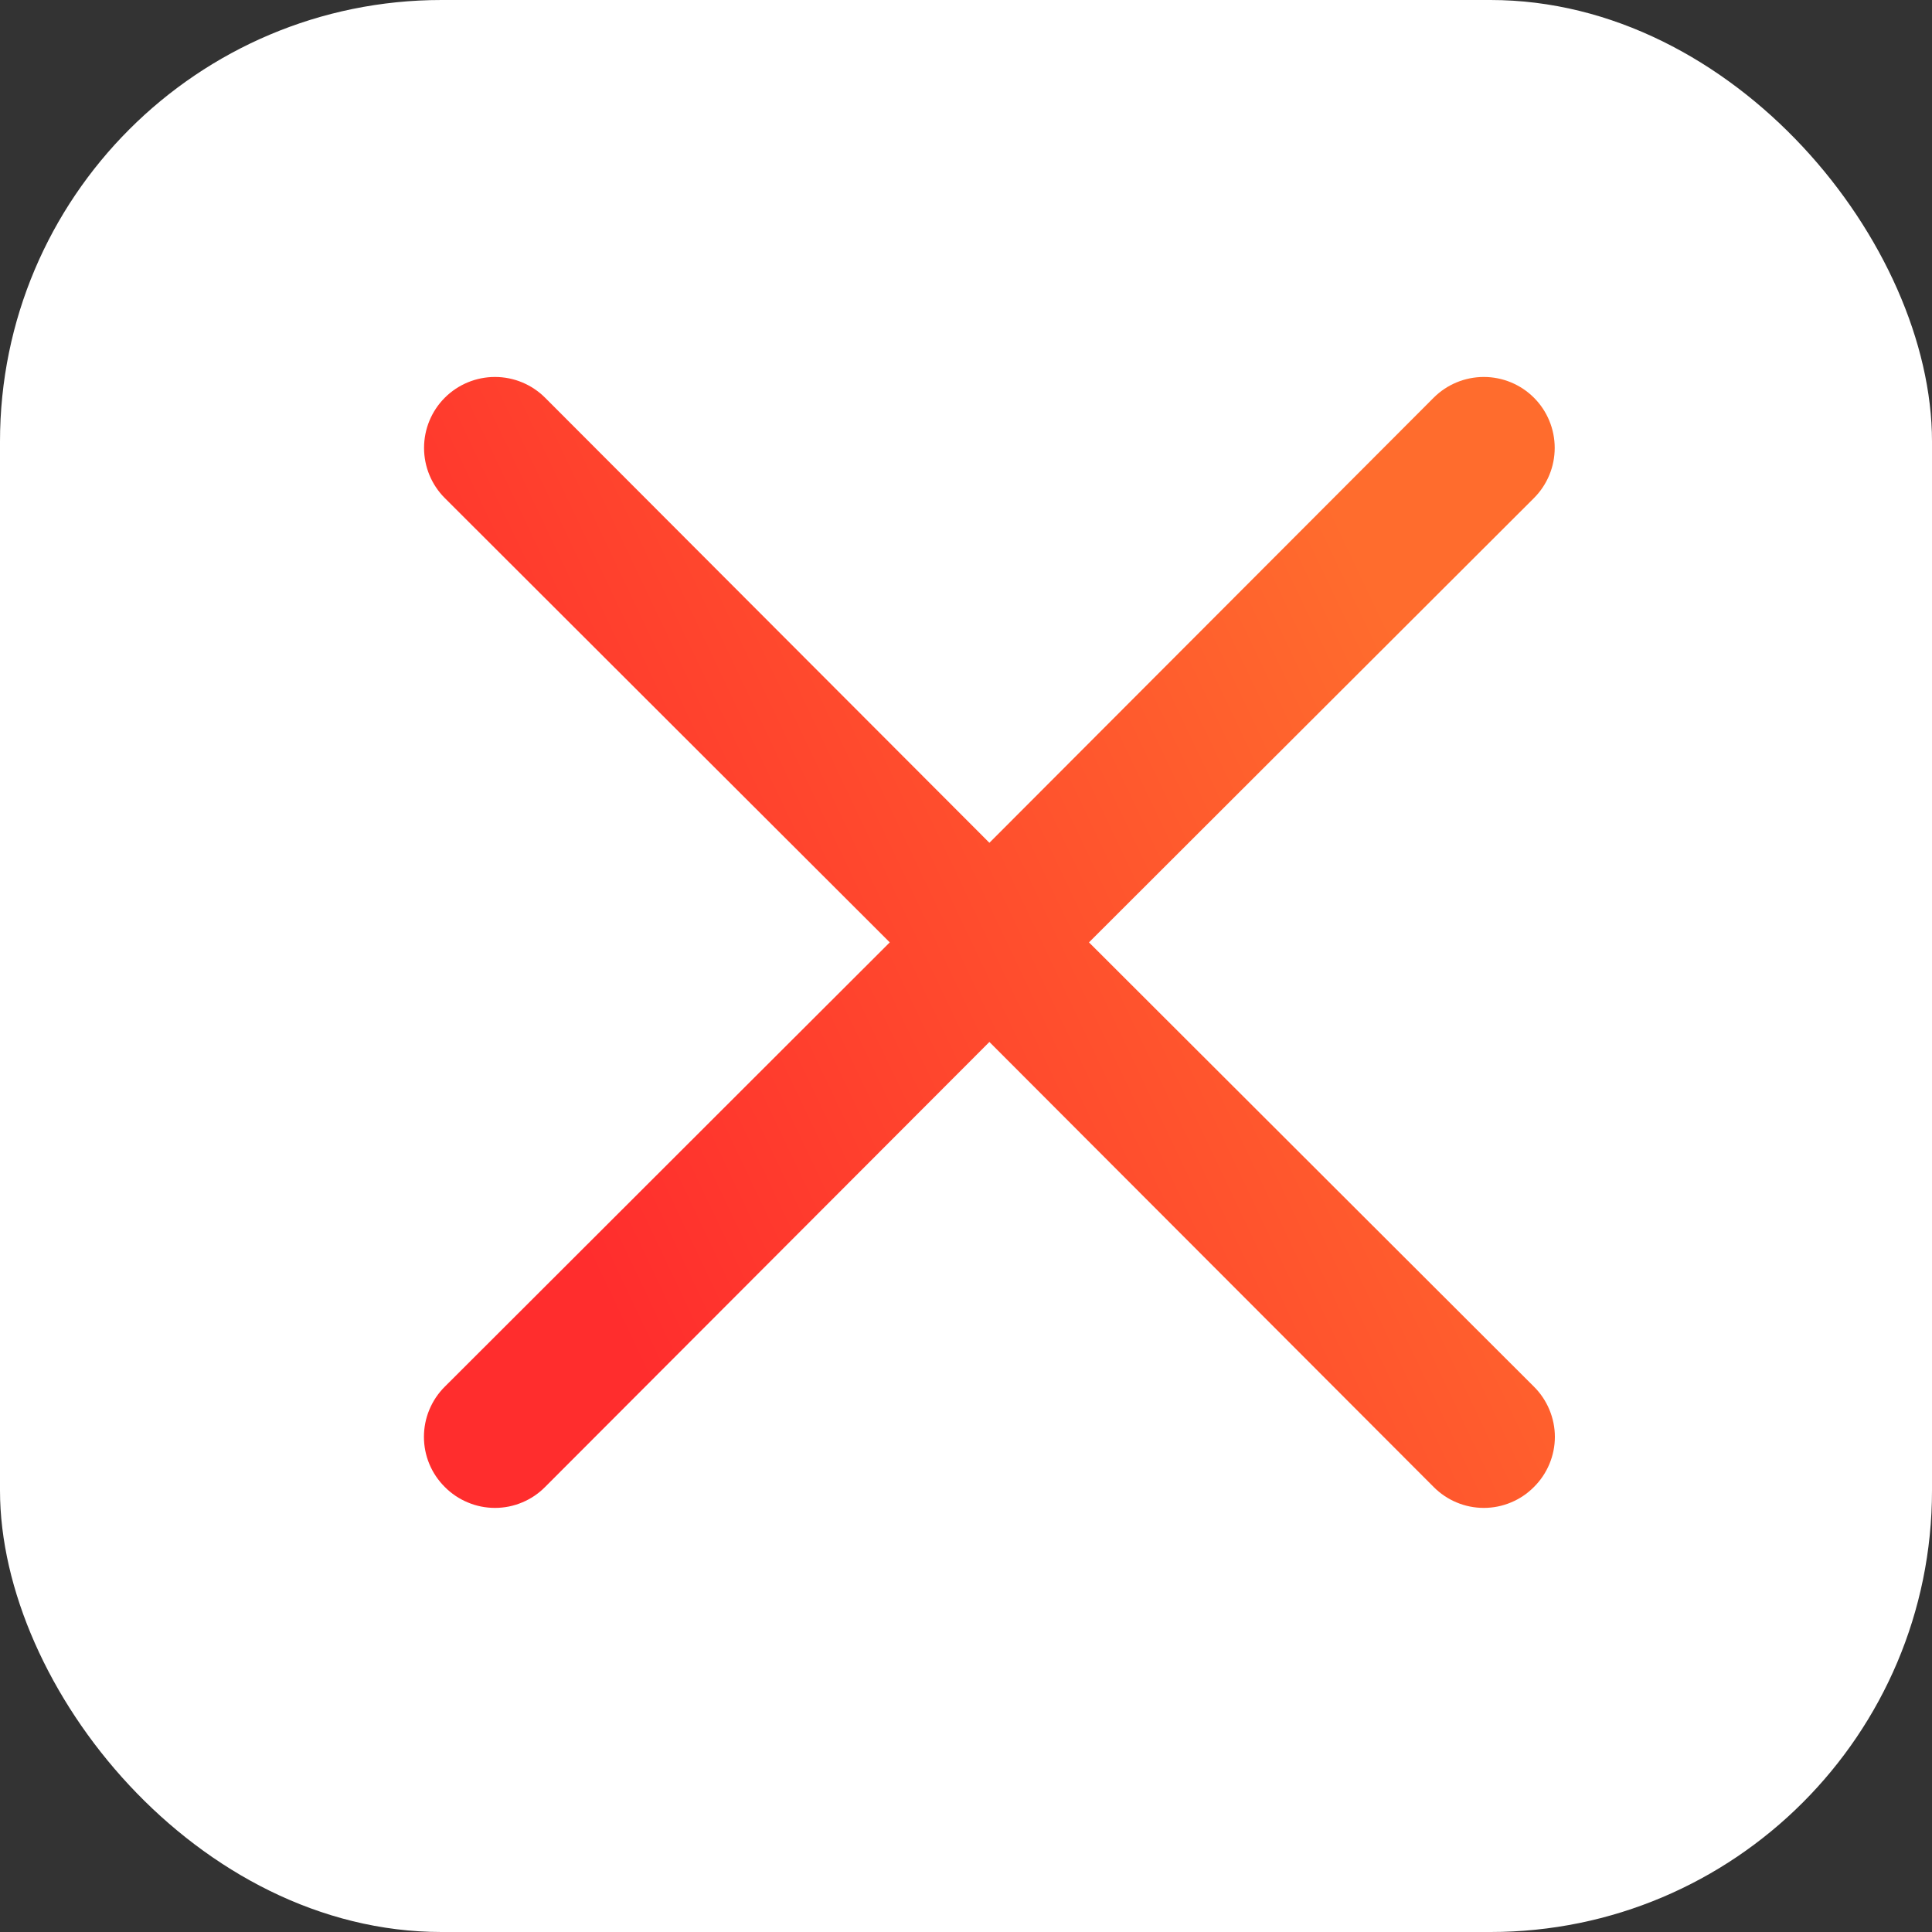
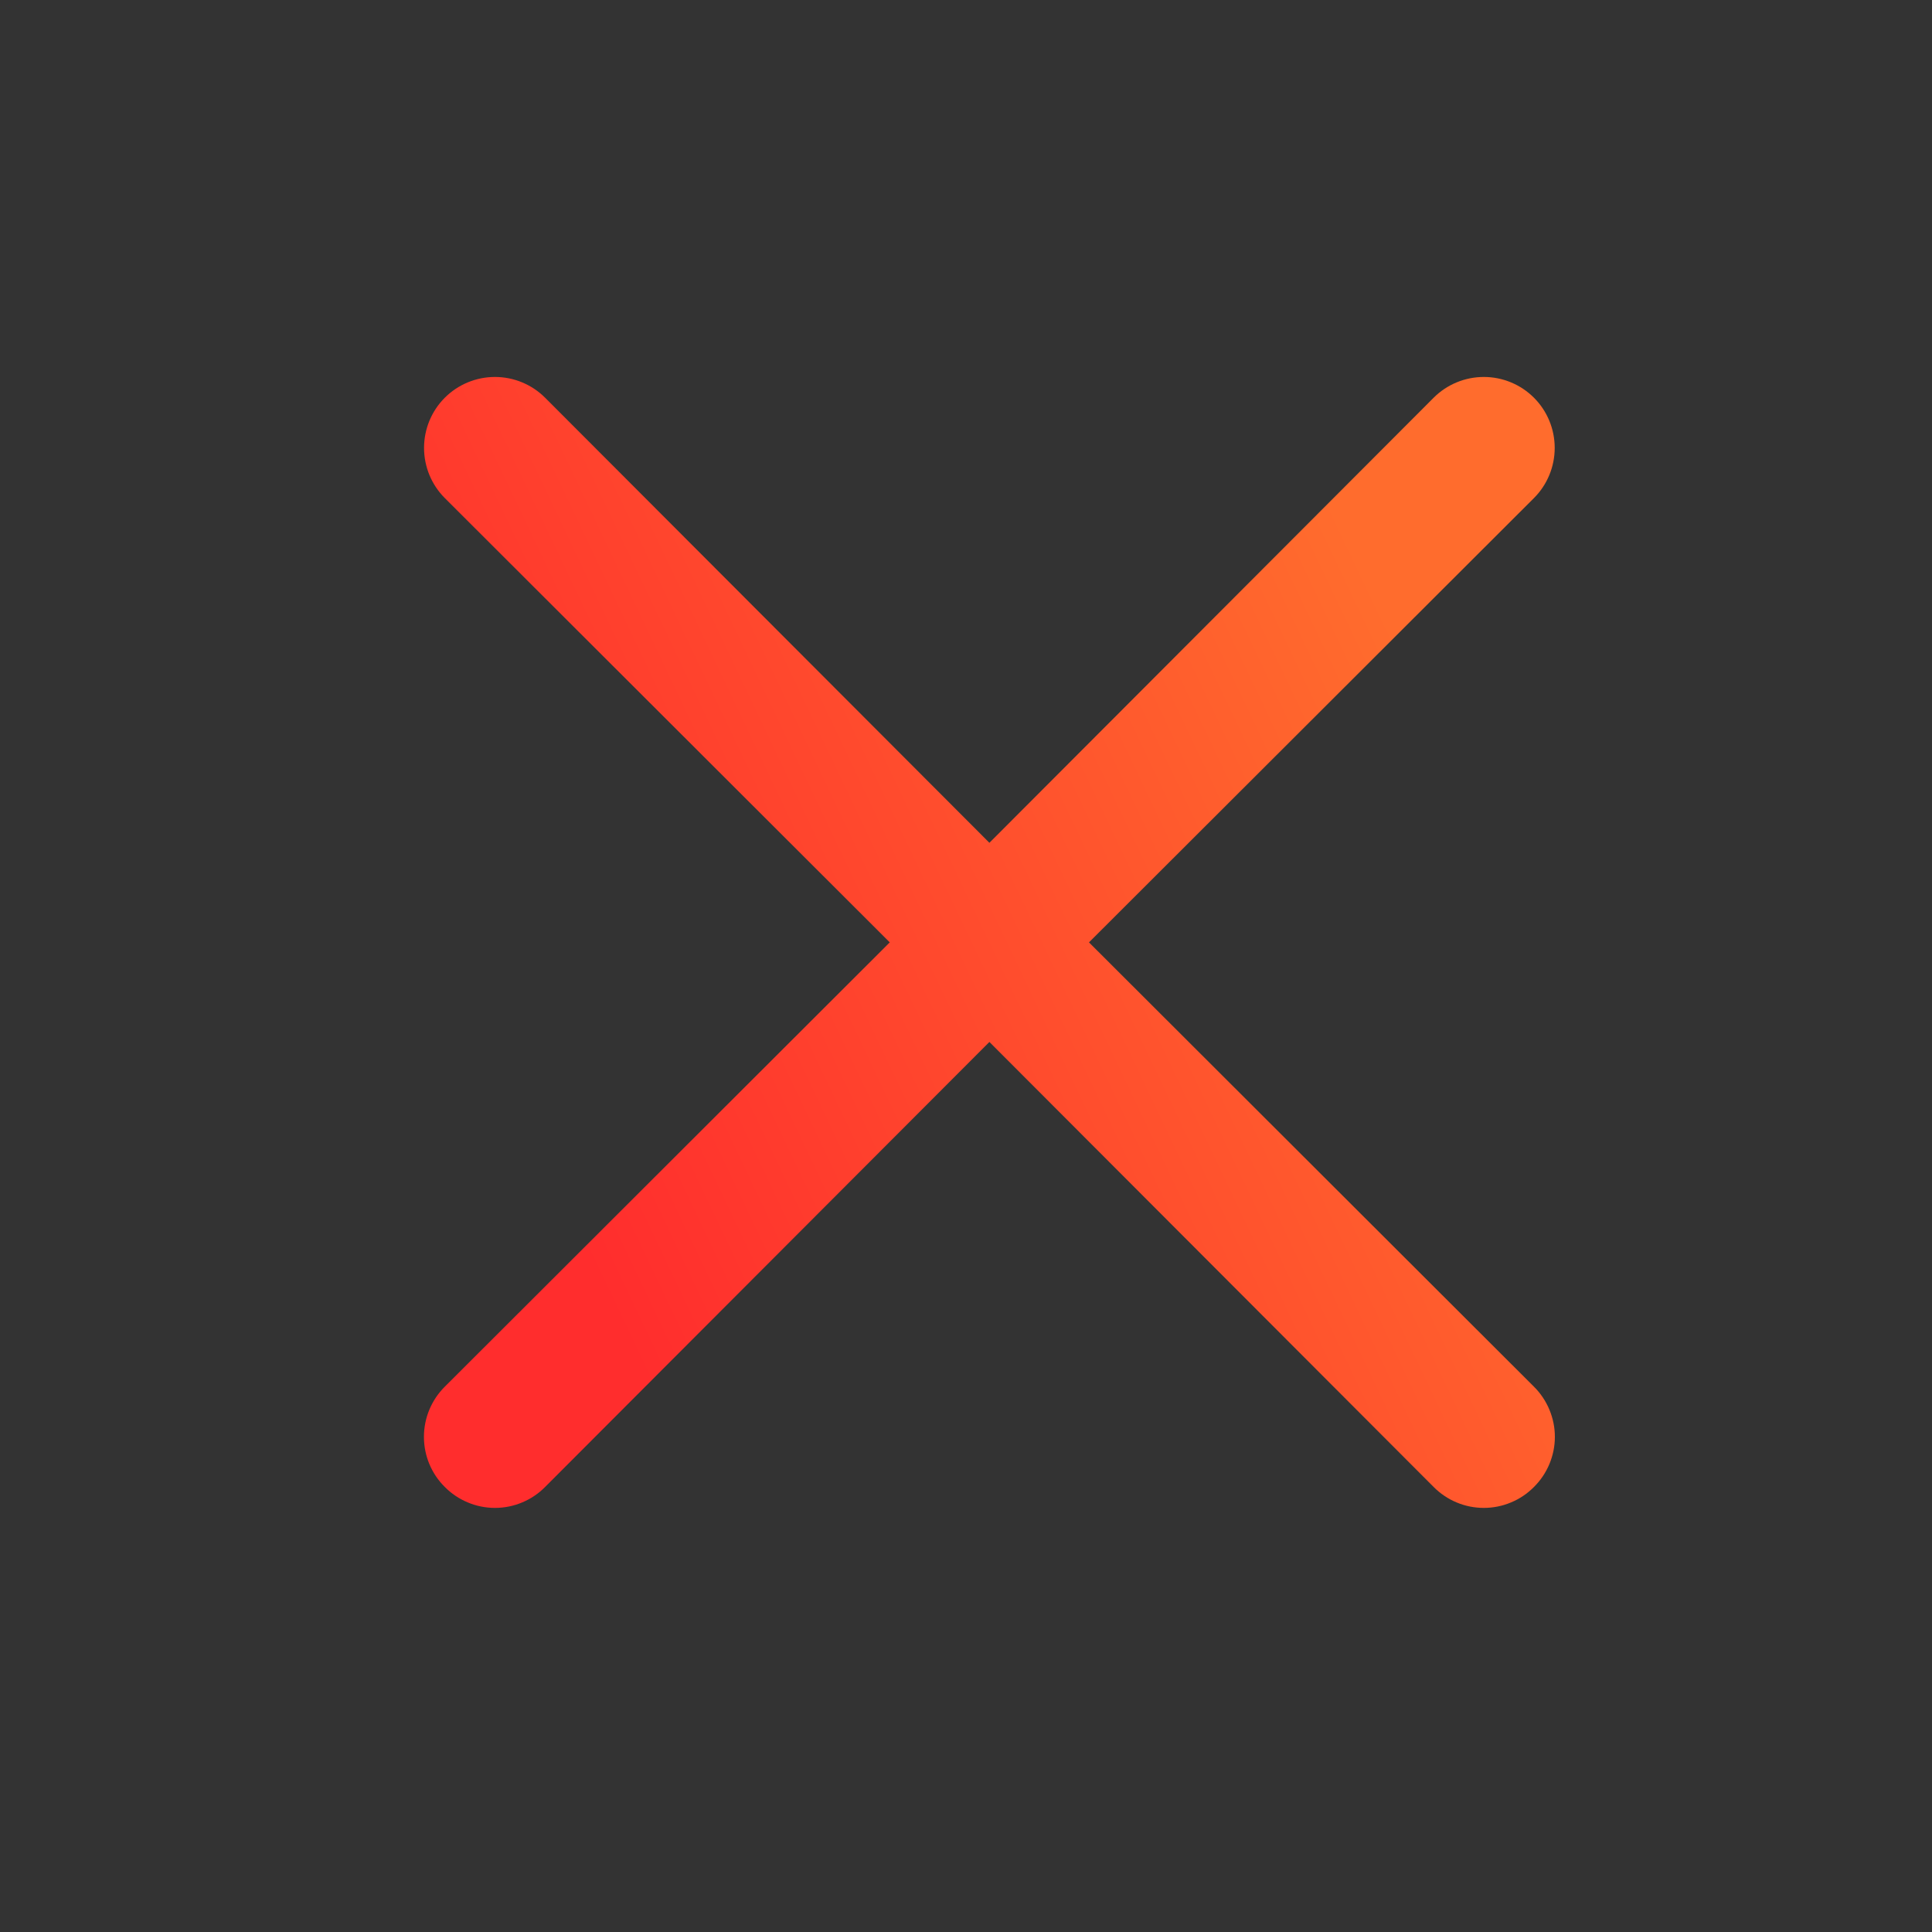
<svg xmlns="http://www.w3.org/2000/svg" width="35" height="35" viewBox="0 0 35 35" fill="none">
  <rect x="0" y="0" width="35" height="35" fill="#333333" stroke="none" />
-   <rect width="35" height="35" rx="8" fill="white" />
  <path d="M19.728 17.072L27.789 9.023C28.03 8.782 28.165 8.455 28.165 8.114C28.165 7.773 28.03 7.446 27.789 7.205C27.548 6.964 27.221 6.829 26.881 6.829C26.54 6.829 26.213 6.964 25.972 7.205L17.924 15.268L9.875 7.205C9.634 6.964 9.307 6.829 8.967 6.829C8.626 6.829 8.299 6.964 8.058 7.205C7.817 7.446 7.682 7.773 7.682 8.114C7.682 8.455 7.817 8.782 8.058 9.023L16.119 17.072L8.058 25.121C7.938 25.24 7.843 25.382 7.778 25.538C7.713 25.694 7.68 25.861 7.68 26.03C7.68 26.199 7.713 26.366 7.778 26.522C7.843 26.678 7.938 26.819 8.058 26.938C8.177 27.058 8.319 27.154 8.475 27.218C8.63 27.284 8.798 27.317 8.967 27.317C9.136 27.317 9.303 27.284 9.459 27.218C9.615 27.154 9.756 27.058 9.875 26.938L17.924 18.876L25.972 26.938C26.091 27.058 26.233 27.154 26.388 27.218C26.544 27.284 26.712 27.317 26.881 27.317C27.049 27.317 27.217 27.284 27.373 27.218C27.529 27.154 27.67 27.058 27.789 26.938C27.909 26.819 28.004 26.678 28.069 26.522C28.134 26.366 28.168 26.199 28.168 26.03C28.168 25.861 28.134 25.694 28.069 25.538C28.004 25.382 27.909 25.24 27.789 25.121L19.728 17.072Z" fill="url(#paint0_linear_872_2)" />
  <defs>
    <linearGradient id="paint0_linear_872_2" x1="7.68" y1="16.645" x2="24.06" y2="8.859" gradientUnits="userSpaceOnUse">
      <stop stop-color="#FF2D2D" />
      <stop offset="1" stop-color="#FF6C2D" />
    </linearGradient>
  </defs>
</svg>